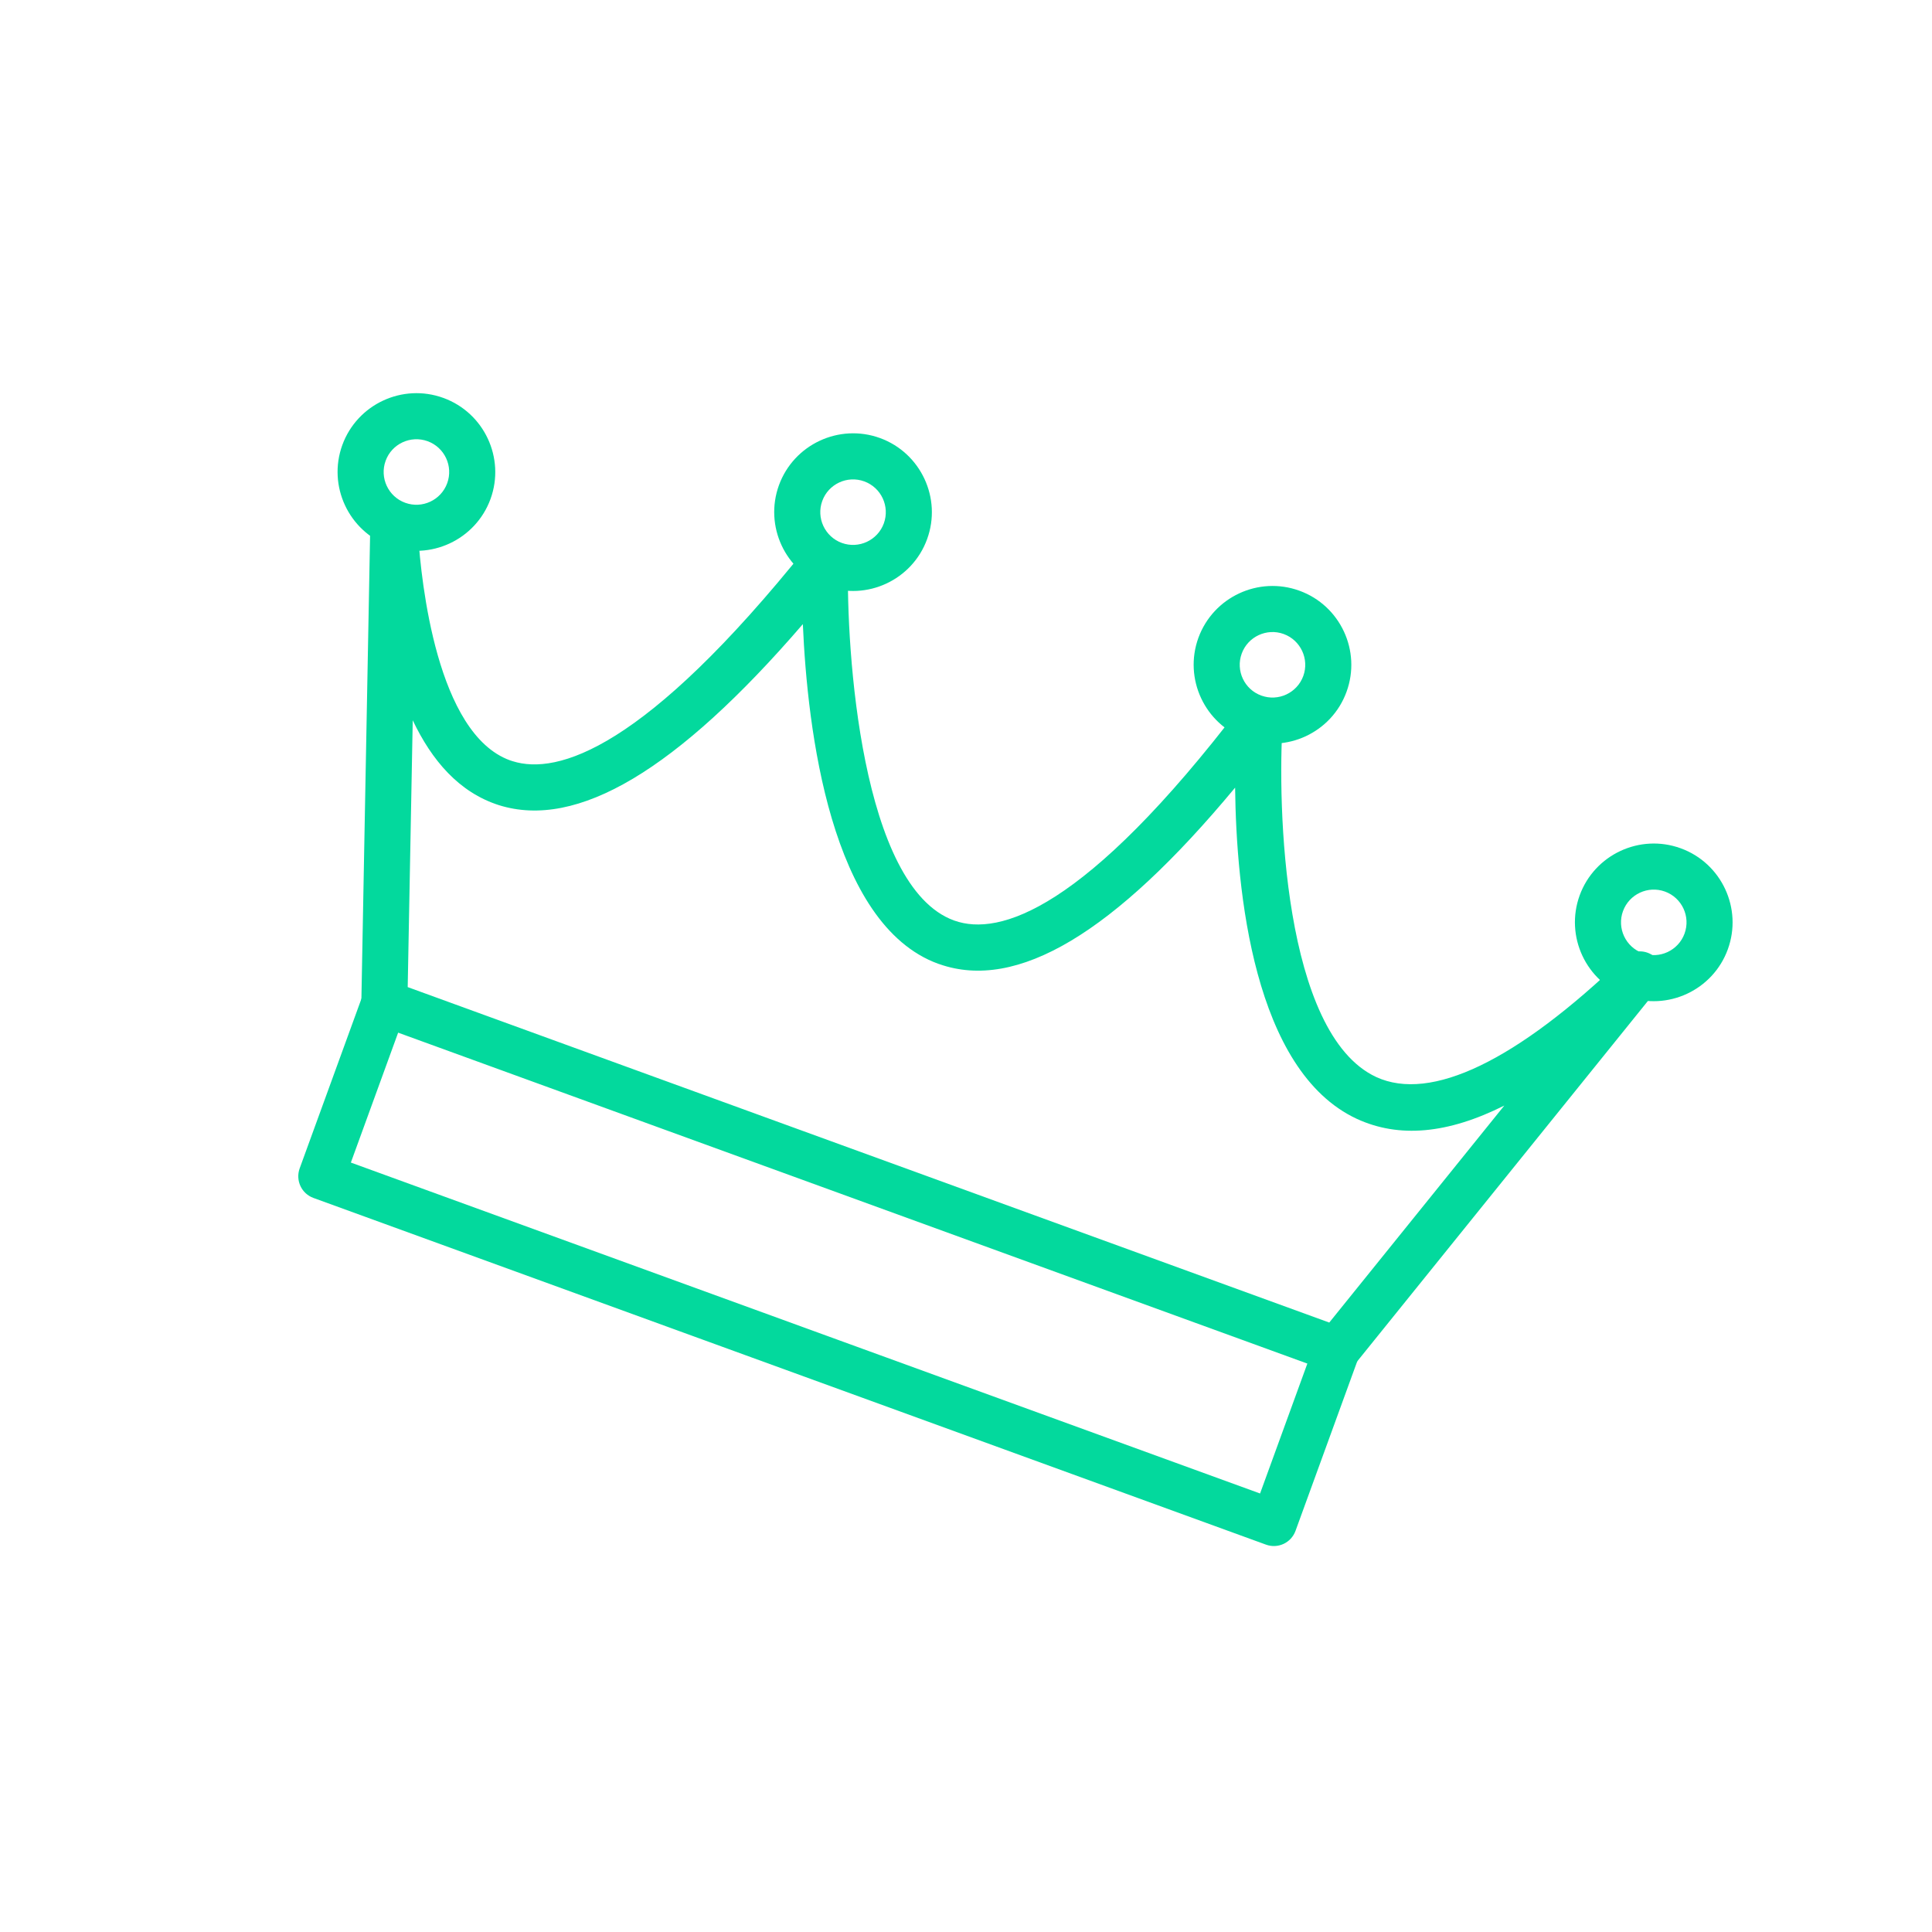
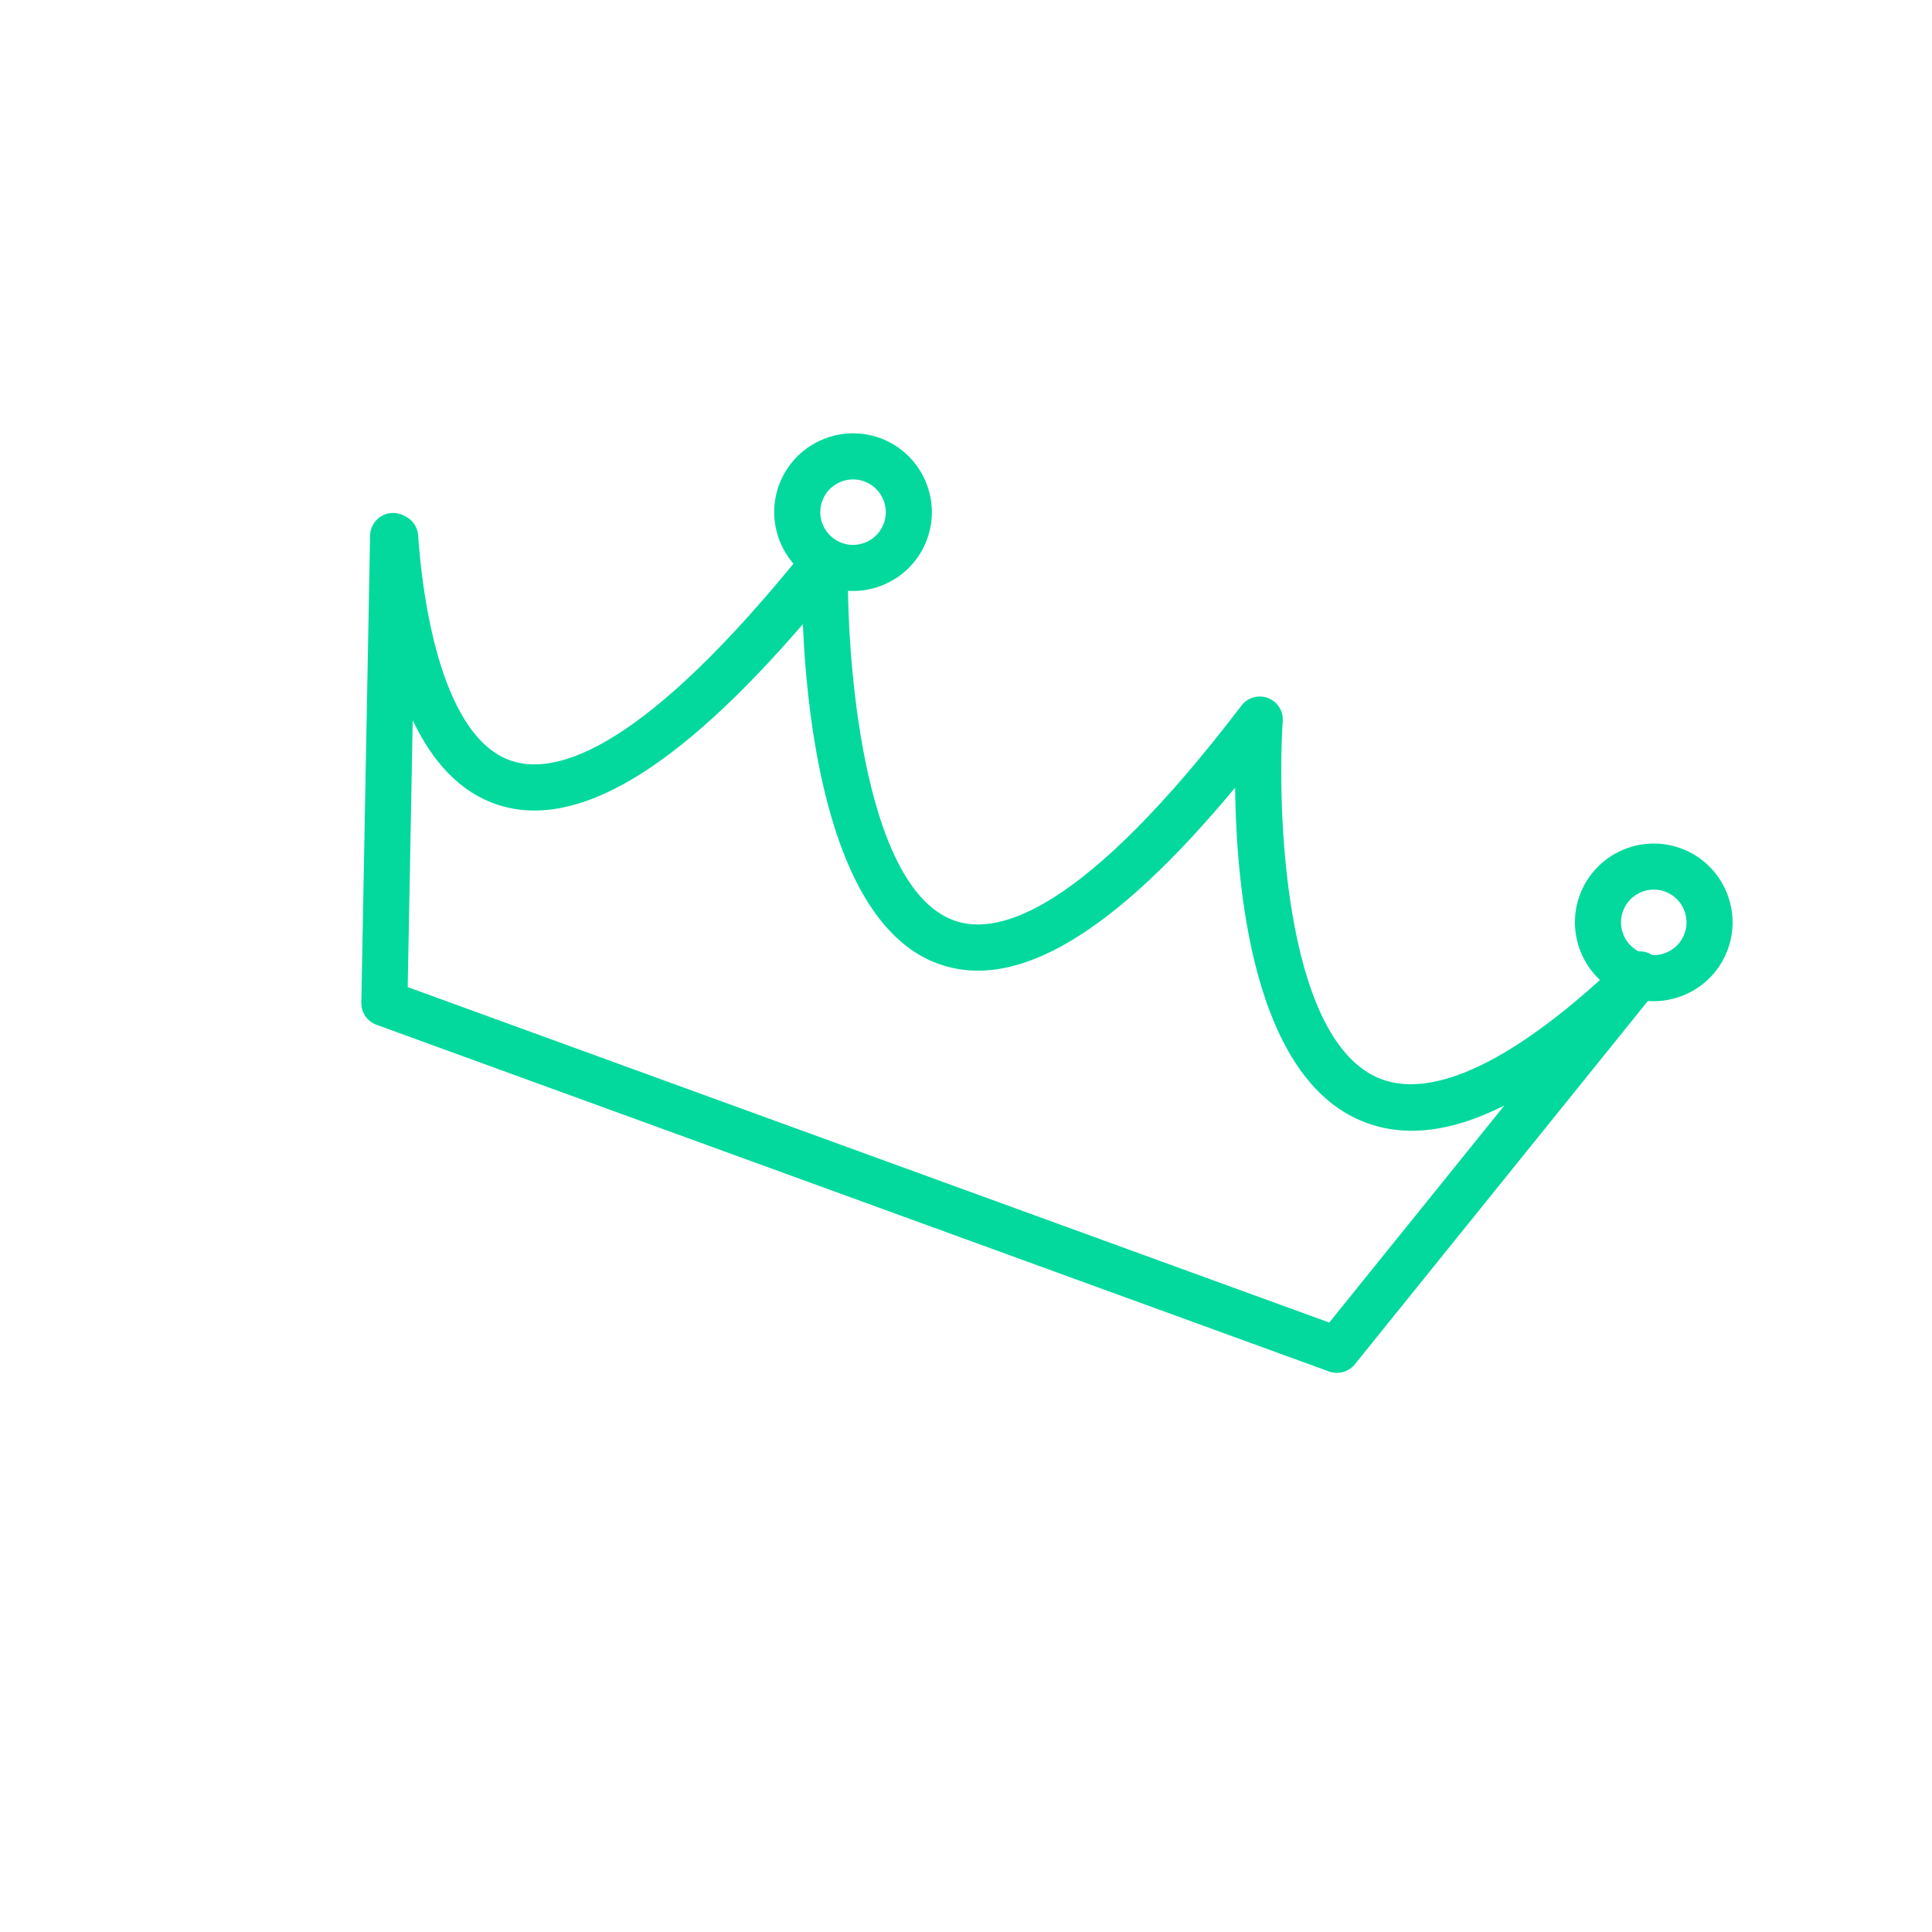
<svg xmlns="http://www.w3.org/2000/svg" width="38" height="38" viewBox="0 0 38 38" fill="none">
  <g clip-path="url(#clip0_1_445)">
    <path d="M26.14 26.975L7.405 20.156C7.223 20.09 7.103 19.915 7.107 19.722L7.279 10.534C7.284 10.283 7.491 10.084 7.741 10.089C7.818 10.091 7.891 10.111 7.953 10.146C8.103 10.211 8.213 10.357 8.225 10.532C8.285 11.444 8.592 14.431 10.029 14.954C10.047 14.96 10.065 14.966 10.084 14.972C10.964 15.249 12.684 14.742 15.873 10.758C15.995 10.606 16.199 10.548 16.382 10.615C16.564 10.681 16.684 10.857 16.68 11.051C16.64 12.791 16.939 17.44 18.763 18.104C18.768 18.106 18.773 18.108 18.778 18.109C19.647 18.414 21.331 17.927 24.418 13.878C24.538 13.72 24.747 13.659 24.933 13.727L24.937 13.729C25.125 13.799 25.244 13.984 25.23 14.183C25.12 15.841 25.235 20.331 27.069 21.184C28.143 21.678 29.825 20.872 31.937 18.839C32.109 18.673 32.381 18.669 32.558 18.831C32.734 18.993 32.754 19.264 32.604 19.45L26.648 26.834C26.526 26.985 26.322 27.041 26.14 26.975ZM8.019 19.415L26.145 26.013L29.588 21.745C28.471 22.305 27.514 22.388 26.686 22.006C24.655 21.059 24.316 17.513 24.293 15.492C21.91 18.362 20.001 19.498 18.478 18.964C18.47 18.961 18.462 18.959 18.453 18.956C16.334 18.184 15.88 14.339 15.791 12.276C13.311 15.154 11.349 16.319 9.812 15.836C9.025 15.584 8.491 14.952 8.118 14.167L8.019 19.415Z" fill="#03D99D" />
-     <path d="M24.9 30.381L6.165 23.562C5.93 23.477 5.809 23.217 5.894 22.981L7.134 19.575C7.22 19.34 7.479 19.219 7.715 19.304C7.95 19.39 8.071 19.65 7.986 19.885L6.901 22.866L24.784 29.375L25.869 26.394C25.955 26.159 26.215 26.038 26.45 26.123C26.685 26.209 26.806 26.469 26.721 26.704L25.481 30.11C25.395 30.346 25.136 30.467 24.9 30.381Z" fill="#03D99D" />
    <path d="M16.248 11.53C15.445 11.238 15.029 10.347 15.321 9.543C15.614 8.74 16.505 8.324 17.309 8.616C18.112 8.909 18.528 9.801 18.235 10.604C17.943 11.407 17.051 11.823 16.248 11.53ZM16.998 9.468C16.665 9.347 16.294 9.519 16.173 9.853C16.051 10.187 16.224 10.557 16.558 10.679C16.892 10.8 17.262 10.628 17.384 10.294C17.505 9.96 17.333 9.59 16.998 9.468Z" fill="#03D99D" />
-     <path d="M24.498 14.533C23.695 14.241 23.279 13.349 23.571 12.545C23.864 11.742 24.755 11.326 25.559 11.619C26.362 11.911 26.778 12.803 26.485 13.606C26.193 14.41 25.301 14.825 24.498 14.533ZM25.248 12.47C24.915 12.349 24.544 12.522 24.423 12.855C24.301 13.19 24.474 13.56 24.808 13.681C25.142 13.803 25.512 13.63 25.634 13.296C25.755 12.963 25.583 12.592 25.248 12.47Z" fill="#03D99D" />
    <path d="M31.997 19.599C31.194 19.306 30.778 18.415 31.07 17.611C31.363 16.808 32.254 16.392 33.058 16.685C33.861 16.977 34.277 17.869 33.984 18.672C33.692 19.475 32.8 19.891 31.997 19.599ZM32.748 17.536C32.414 17.415 32.044 17.587 31.922 17.921C31.8 18.255 31.973 18.626 32.307 18.747C32.641 18.869 33.011 18.696 33.133 18.362C33.255 18.028 33.082 17.658 32.748 17.536Z" fill="#03D99D" />
-     <path d="M7.66 10.741C6.857 10.448 6.441 9.557 6.733 8.753C7.026 7.95 7.917 7.534 8.721 7.827C9.524 8.119 9.94 9.011 9.648 9.814C9.355 10.617 8.463 11.033 7.66 10.741ZM8.411 8.678C8.077 8.557 7.706 8.729 7.585 9.063C7.463 9.397 7.636 9.768 7.97 9.889C8.304 10.011 8.674 9.838 8.796 9.504C8.918 9.17 8.745 8.8 8.411 8.678Z" fill="#03D99D" />
  </g>
  <defs>
    <clipPath id="clip0_1_445">
      <rect width="29" height="29" fill="white" transform="translate(9.919) rotate(20)" />
    </clipPath>
  </defs>
</svg>